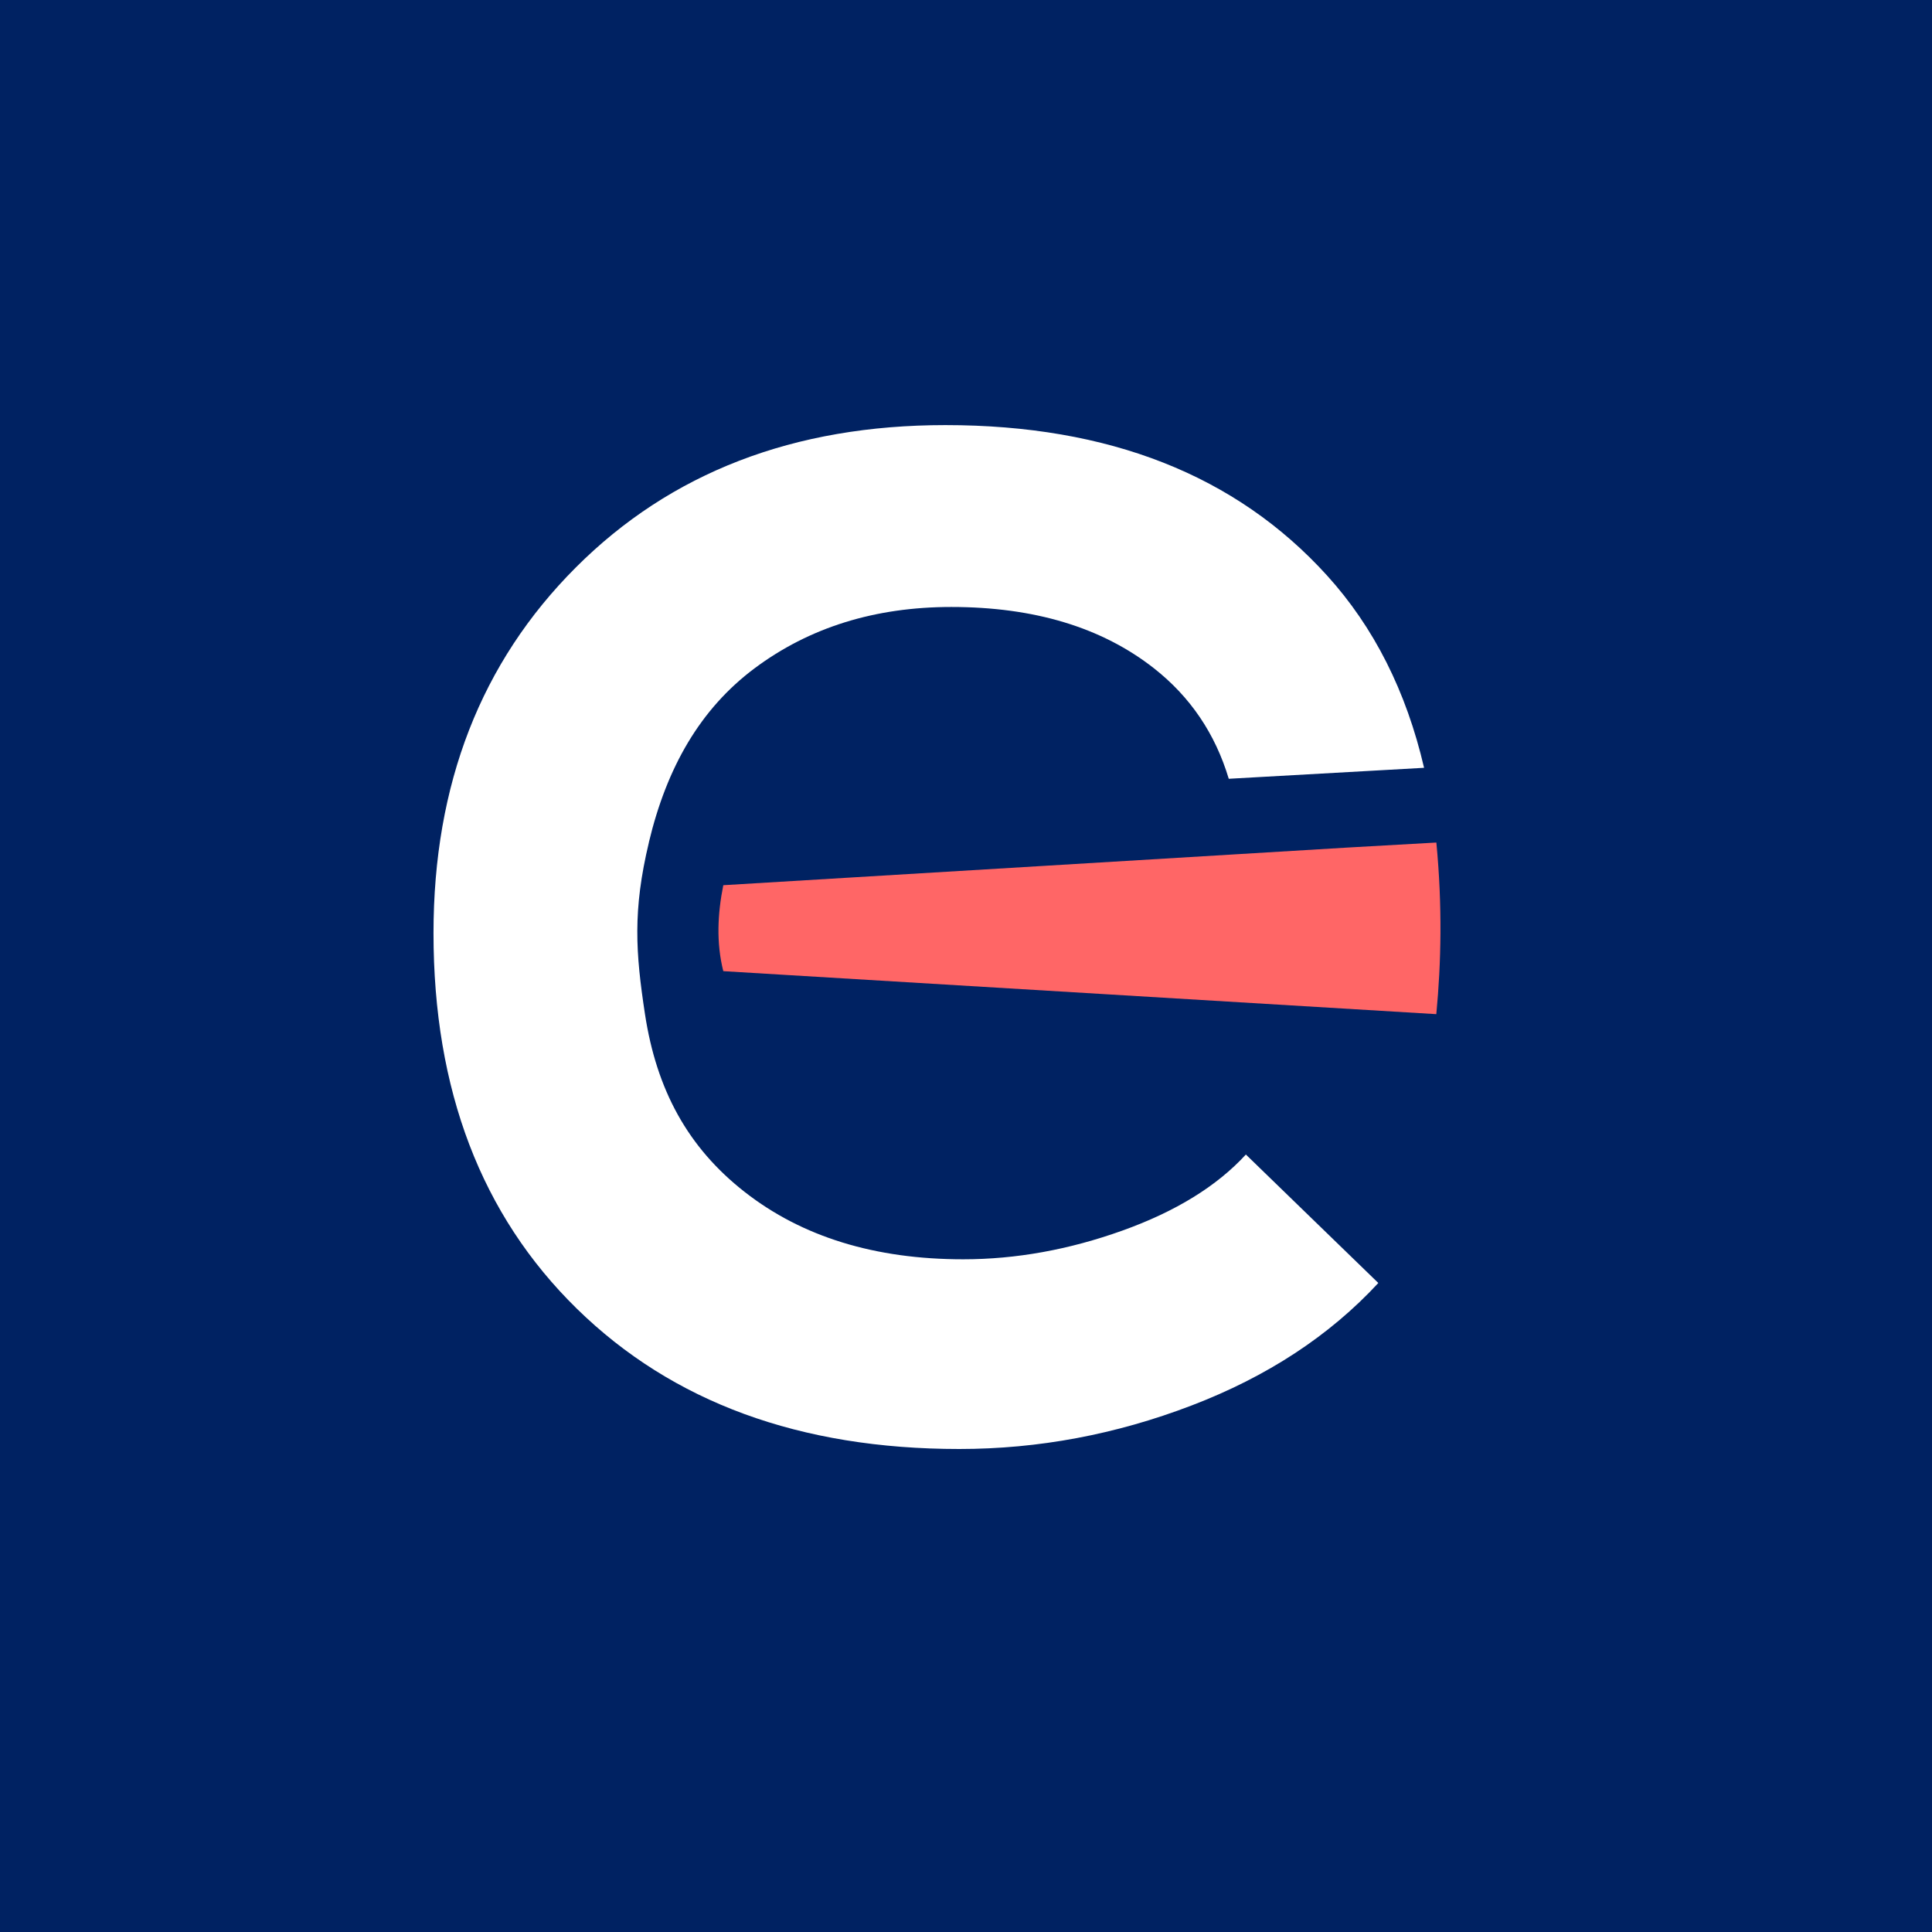
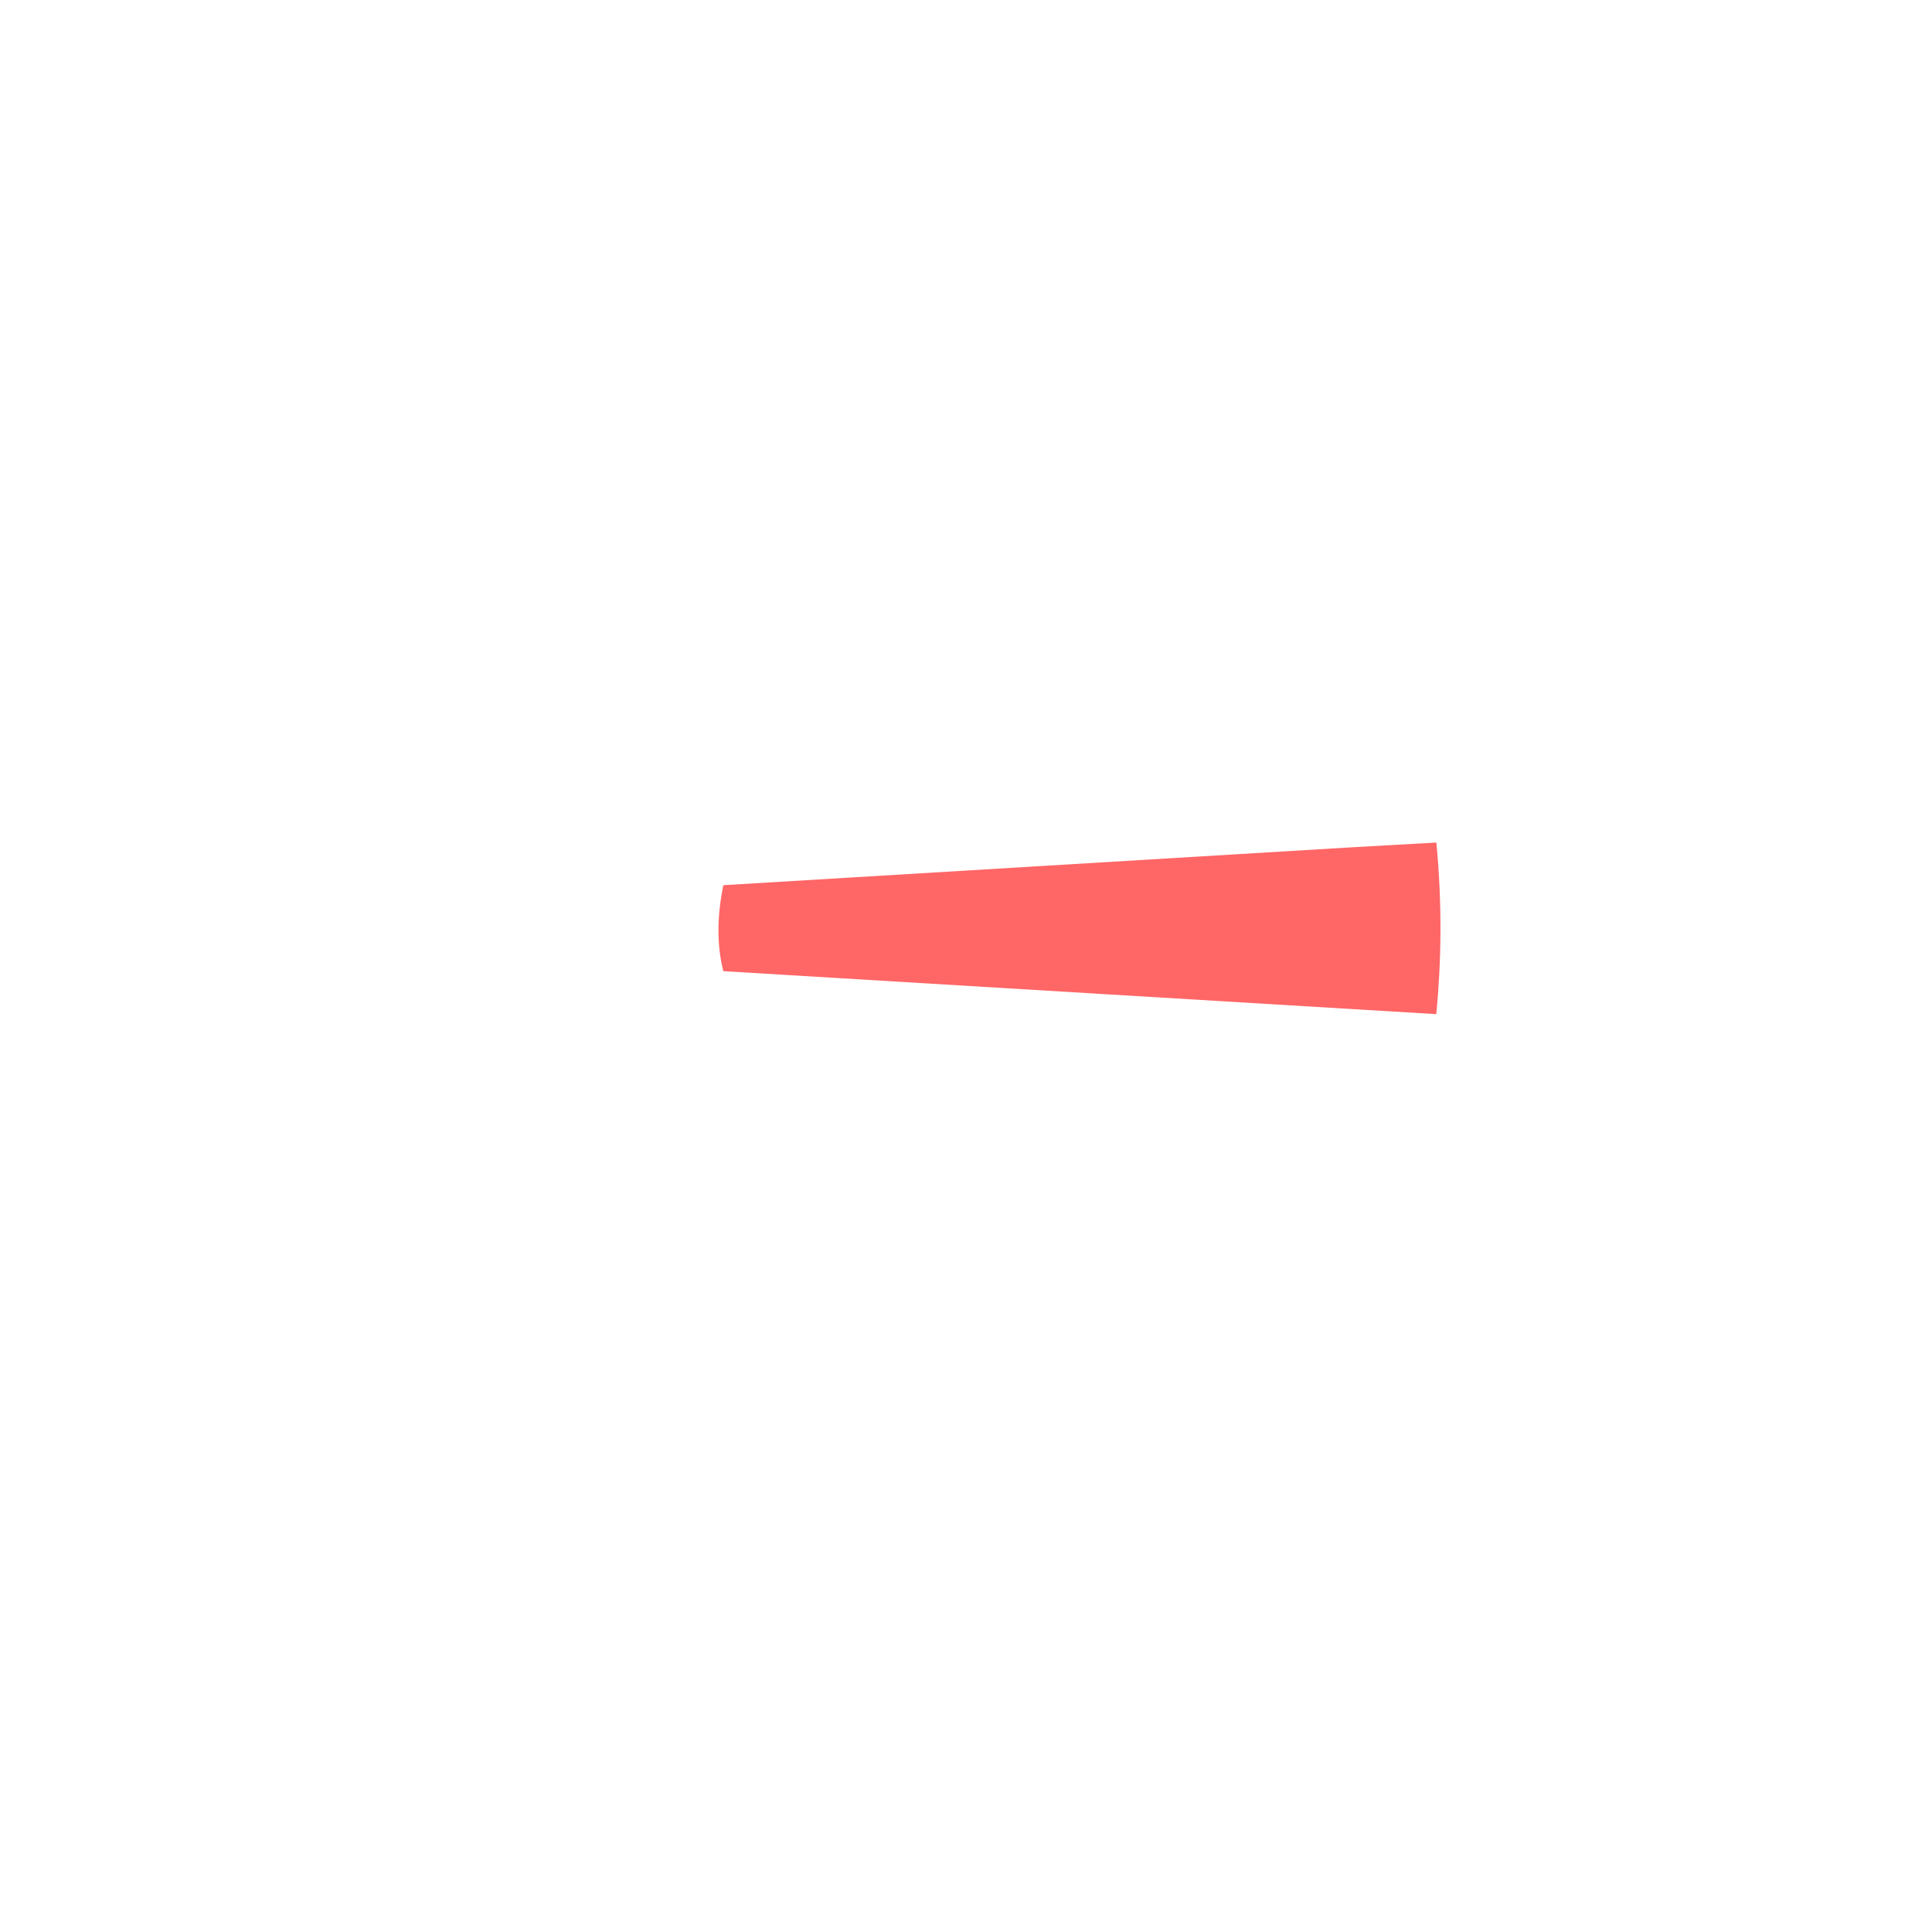
<svg xmlns="http://www.w3.org/2000/svg" width="200" height="200" viewBox="0 0 200 200" fill="none">
-   <rect width="200" height="200" fill="#002262" />
  <path fill-rule="evenodd" clip-rule="evenodd" d="M74.875 91.636L139.388 87.745L148.692 87.219C149.323 93.859 149.192 99.632 148.687 104.985L74.875 100.534C74.134 97.569 74.284 94.6 74.875 91.636Z" fill="#FF6666" />
  <path fill-rule="evenodd" clip-rule="evenodd" d="M67.174 87.184C69.021 79.458 72.466 73.404 78.119 69.178C83.783 64.952 90.567 62.834 98.479 62.834C107.071 62.834 114.067 64.952 119.454 69.178C123.21 72.127 125.799 75.943 127.201 80.619L147.42 79.483C145.577 71.561 142.227 64.922 137.36 59.559C127.947 49.189 114.788 44.006 97.868 44.006C82.18 44.006 69.427 48.919 59.608 58.743C49.788 68.567 44.876 81.18 44.876 96.598C44.876 112.831 49.823 125.79 59.713 135.474C69.602 145.158 82.801 150 99.305 150C107.492 150 115.504 148.498 123.345 145.498C131.191 142.499 137.636 138.268 142.683 132.815L128.973 119.516C125.974 122.786 121.708 125.414 116.185 127.392C110.662 129.37 105.169 130.362 99.711 130.362C90.573 130.362 83.037 128.038 77.103 123.401C71.169 118.765 67.96 112.776 66.768 104.985C65.802 98.635 65.481 94.269 67.179 87.184H67.174Z" fill="white" />
</svg>